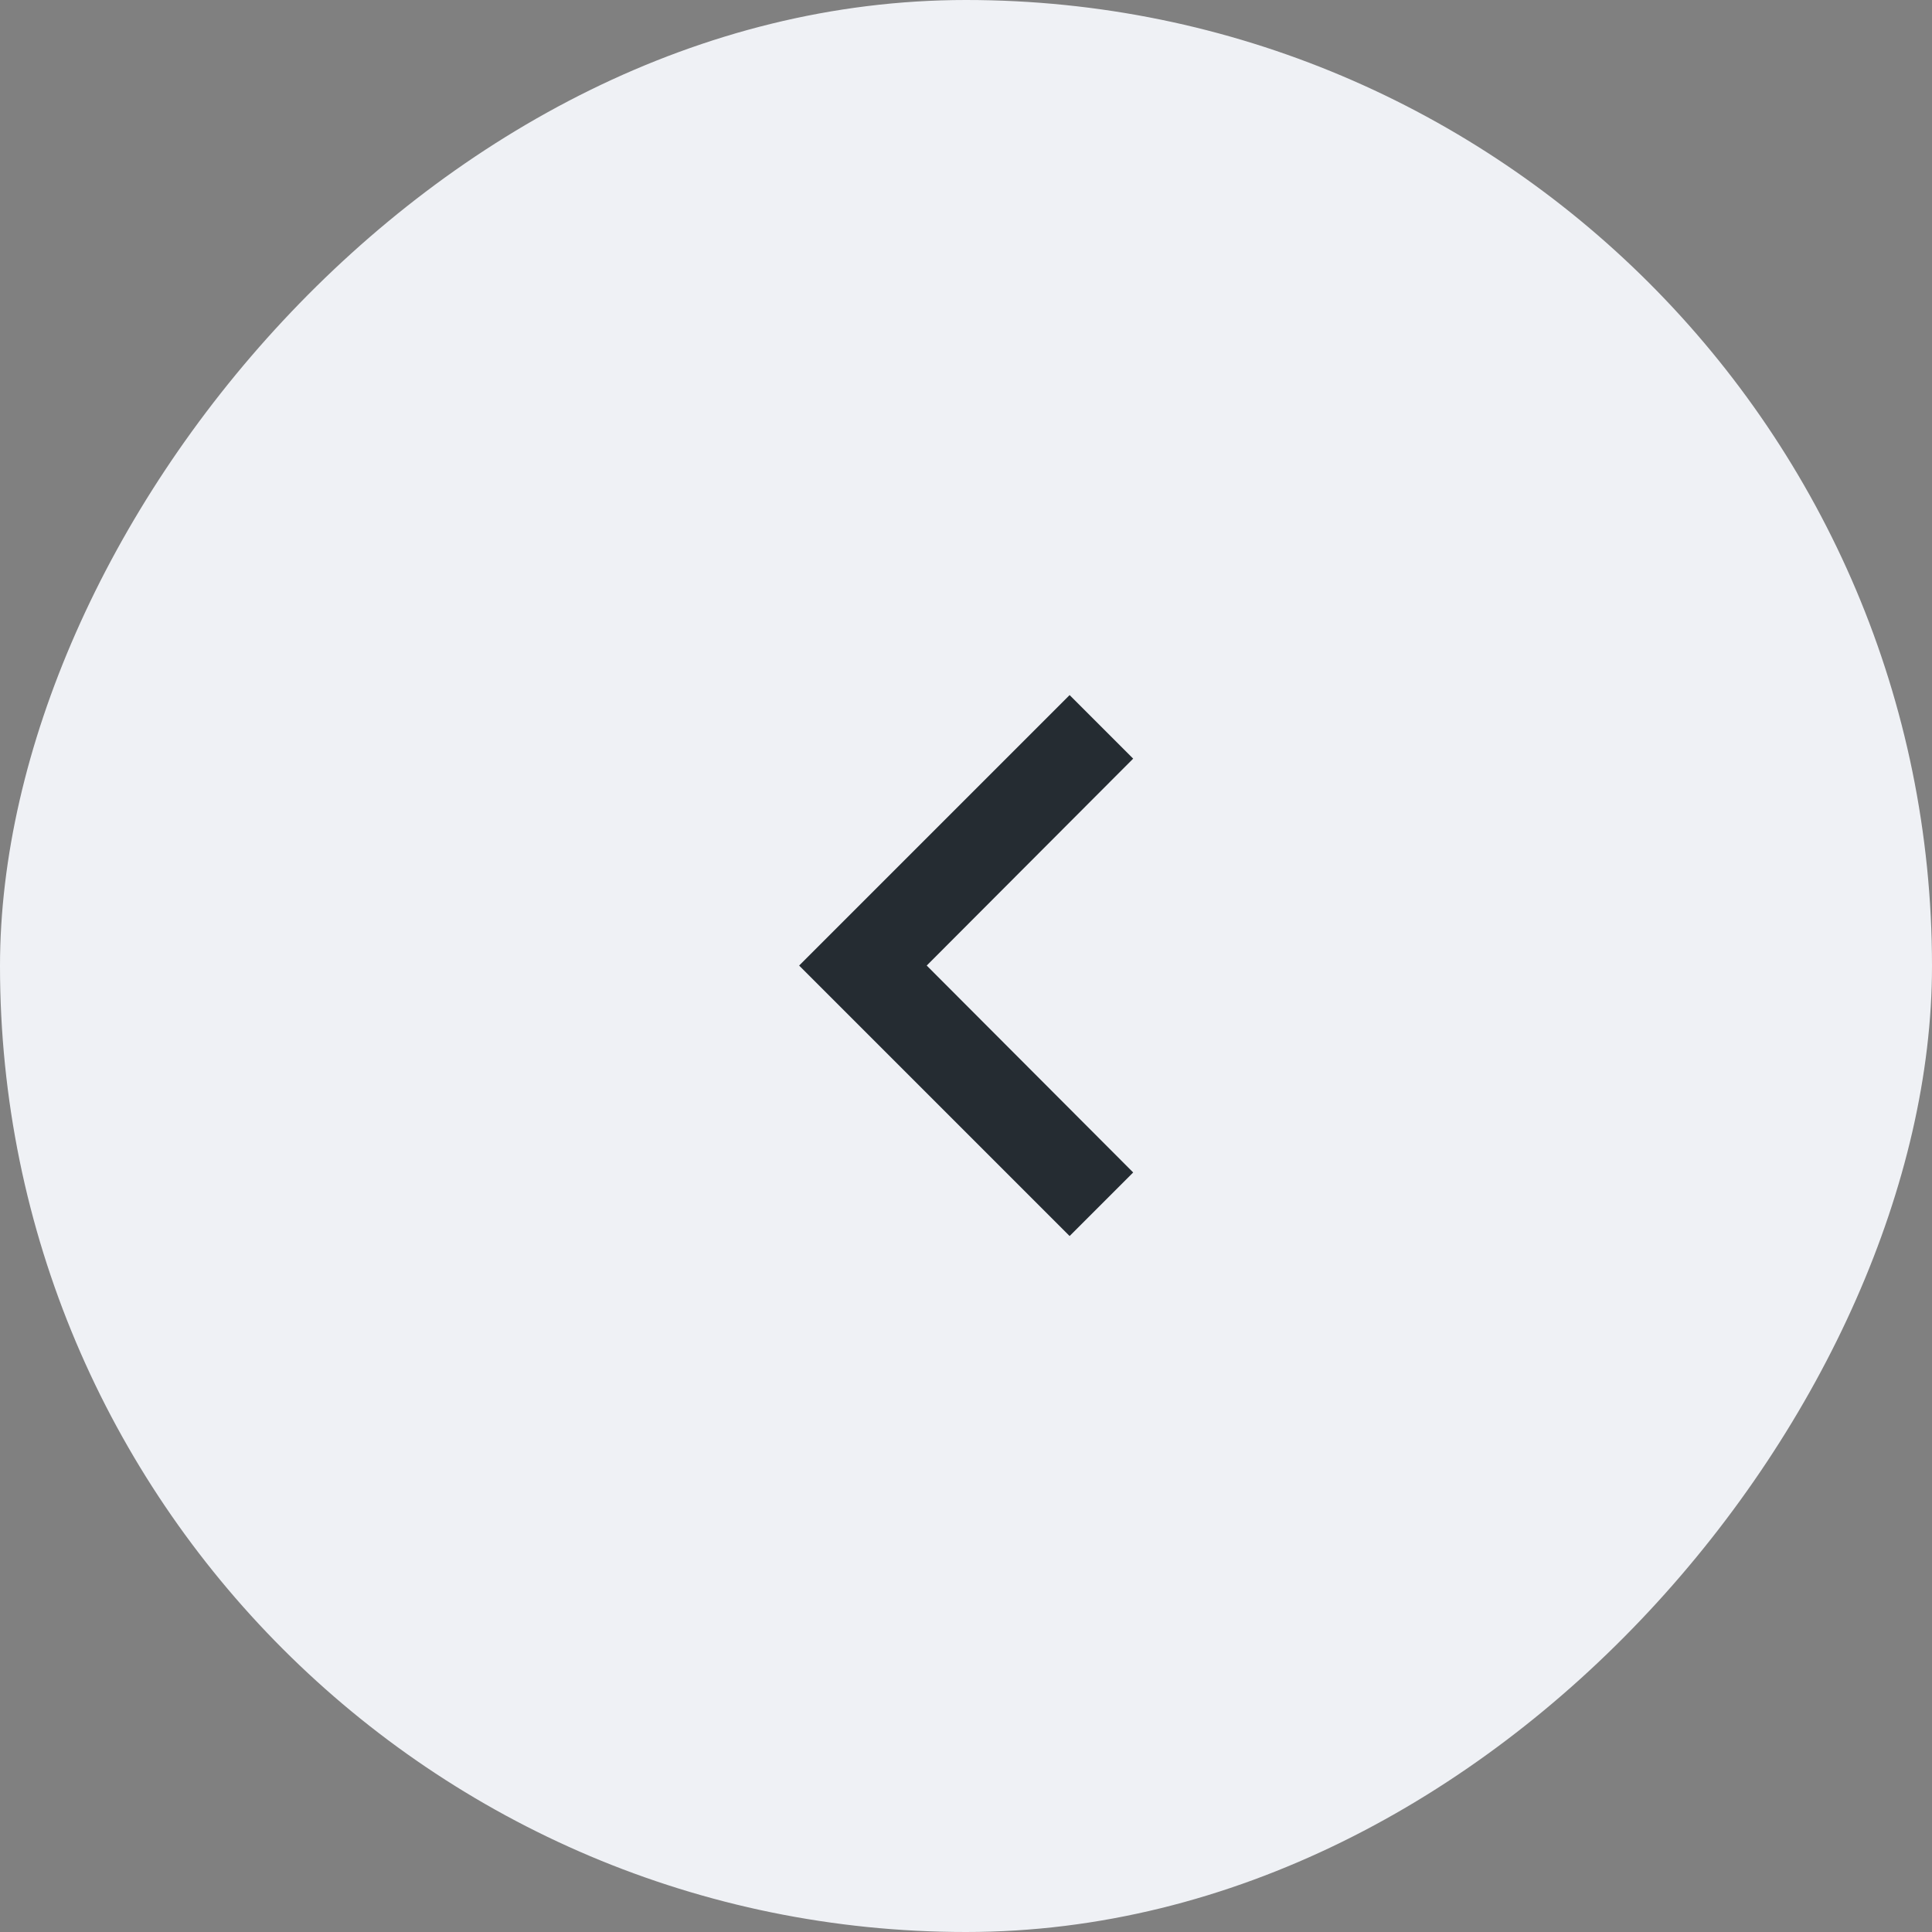
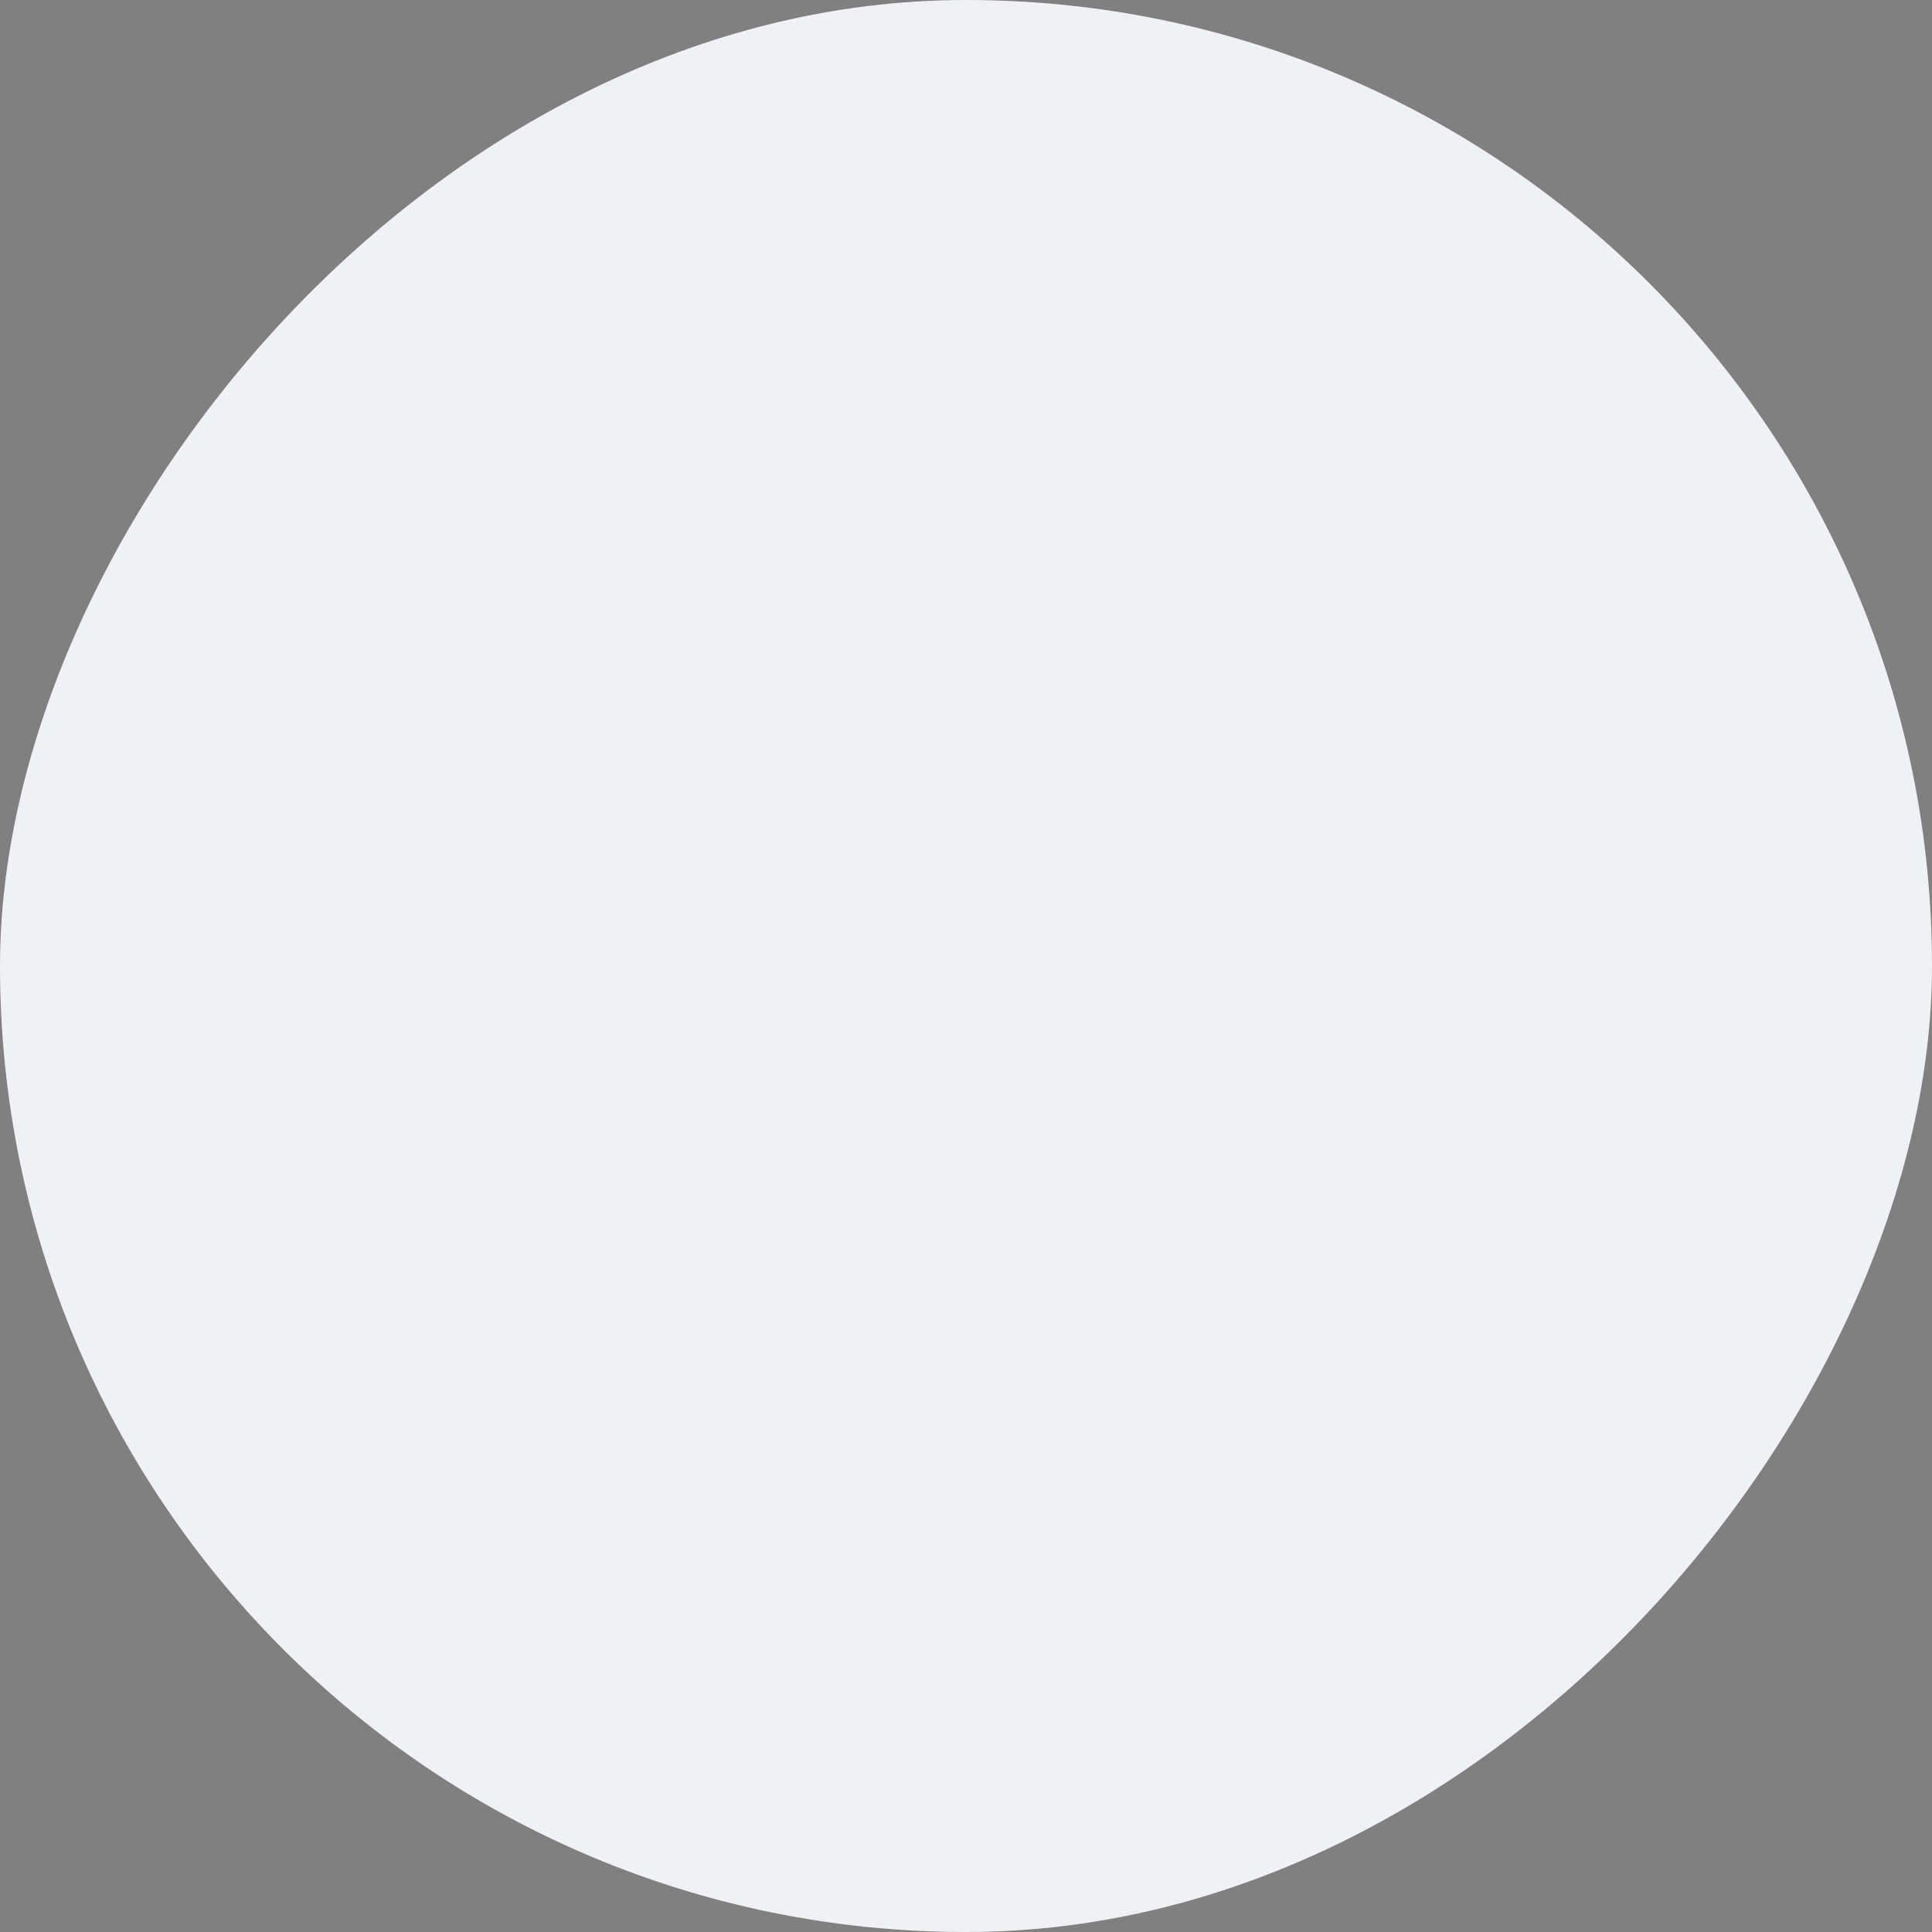
<svg xmlns="http://www.w3.org/2000/svg" width="30" height="30" viewBox="0 0 30 30" fill="none">
  <rect x="0" y="0" width="30" height="30" fill="#808080" stroke="none" />
  <rect width="30" height="30" rx="15" transform="matrix(-1 0 0 1 30 0)" fill="#EFF1F5" />
-   <path d="M17.596 18.206L14.39 14.993L17.596 11.78L16.609 10.793L12.409 14.993L16.609 19.193L17.596 18.206Z" fill="#252C32" />
</svg>